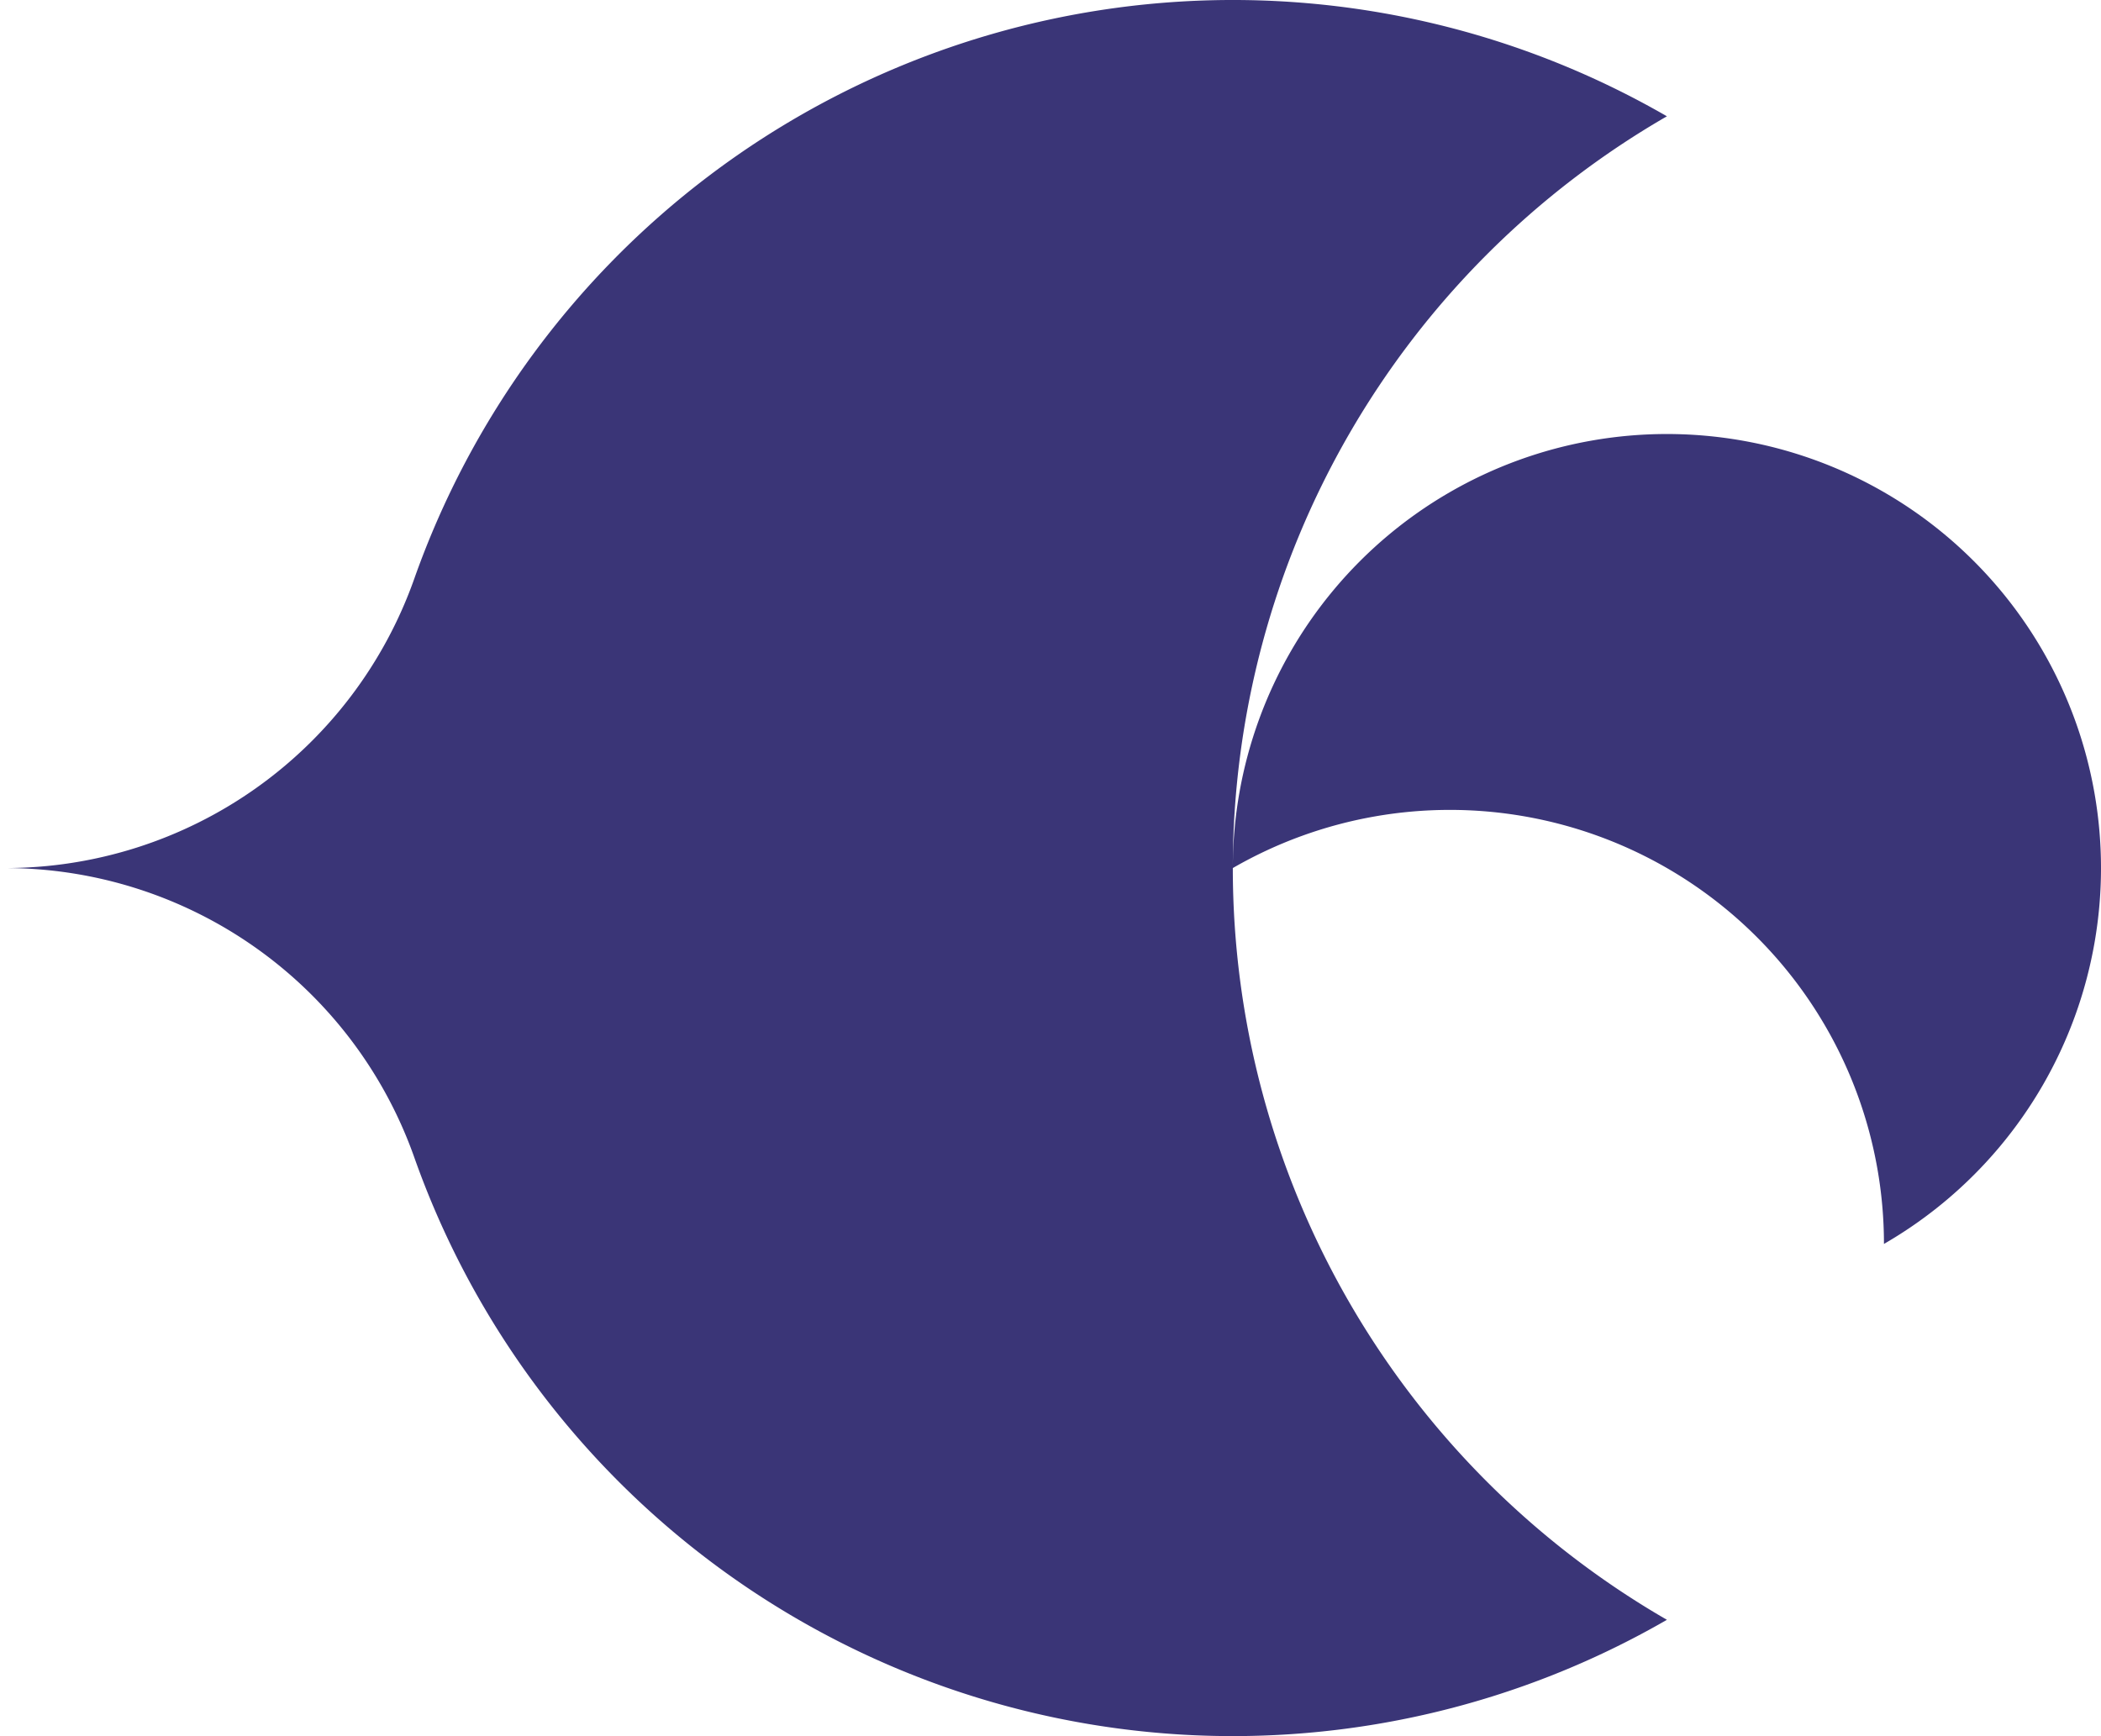
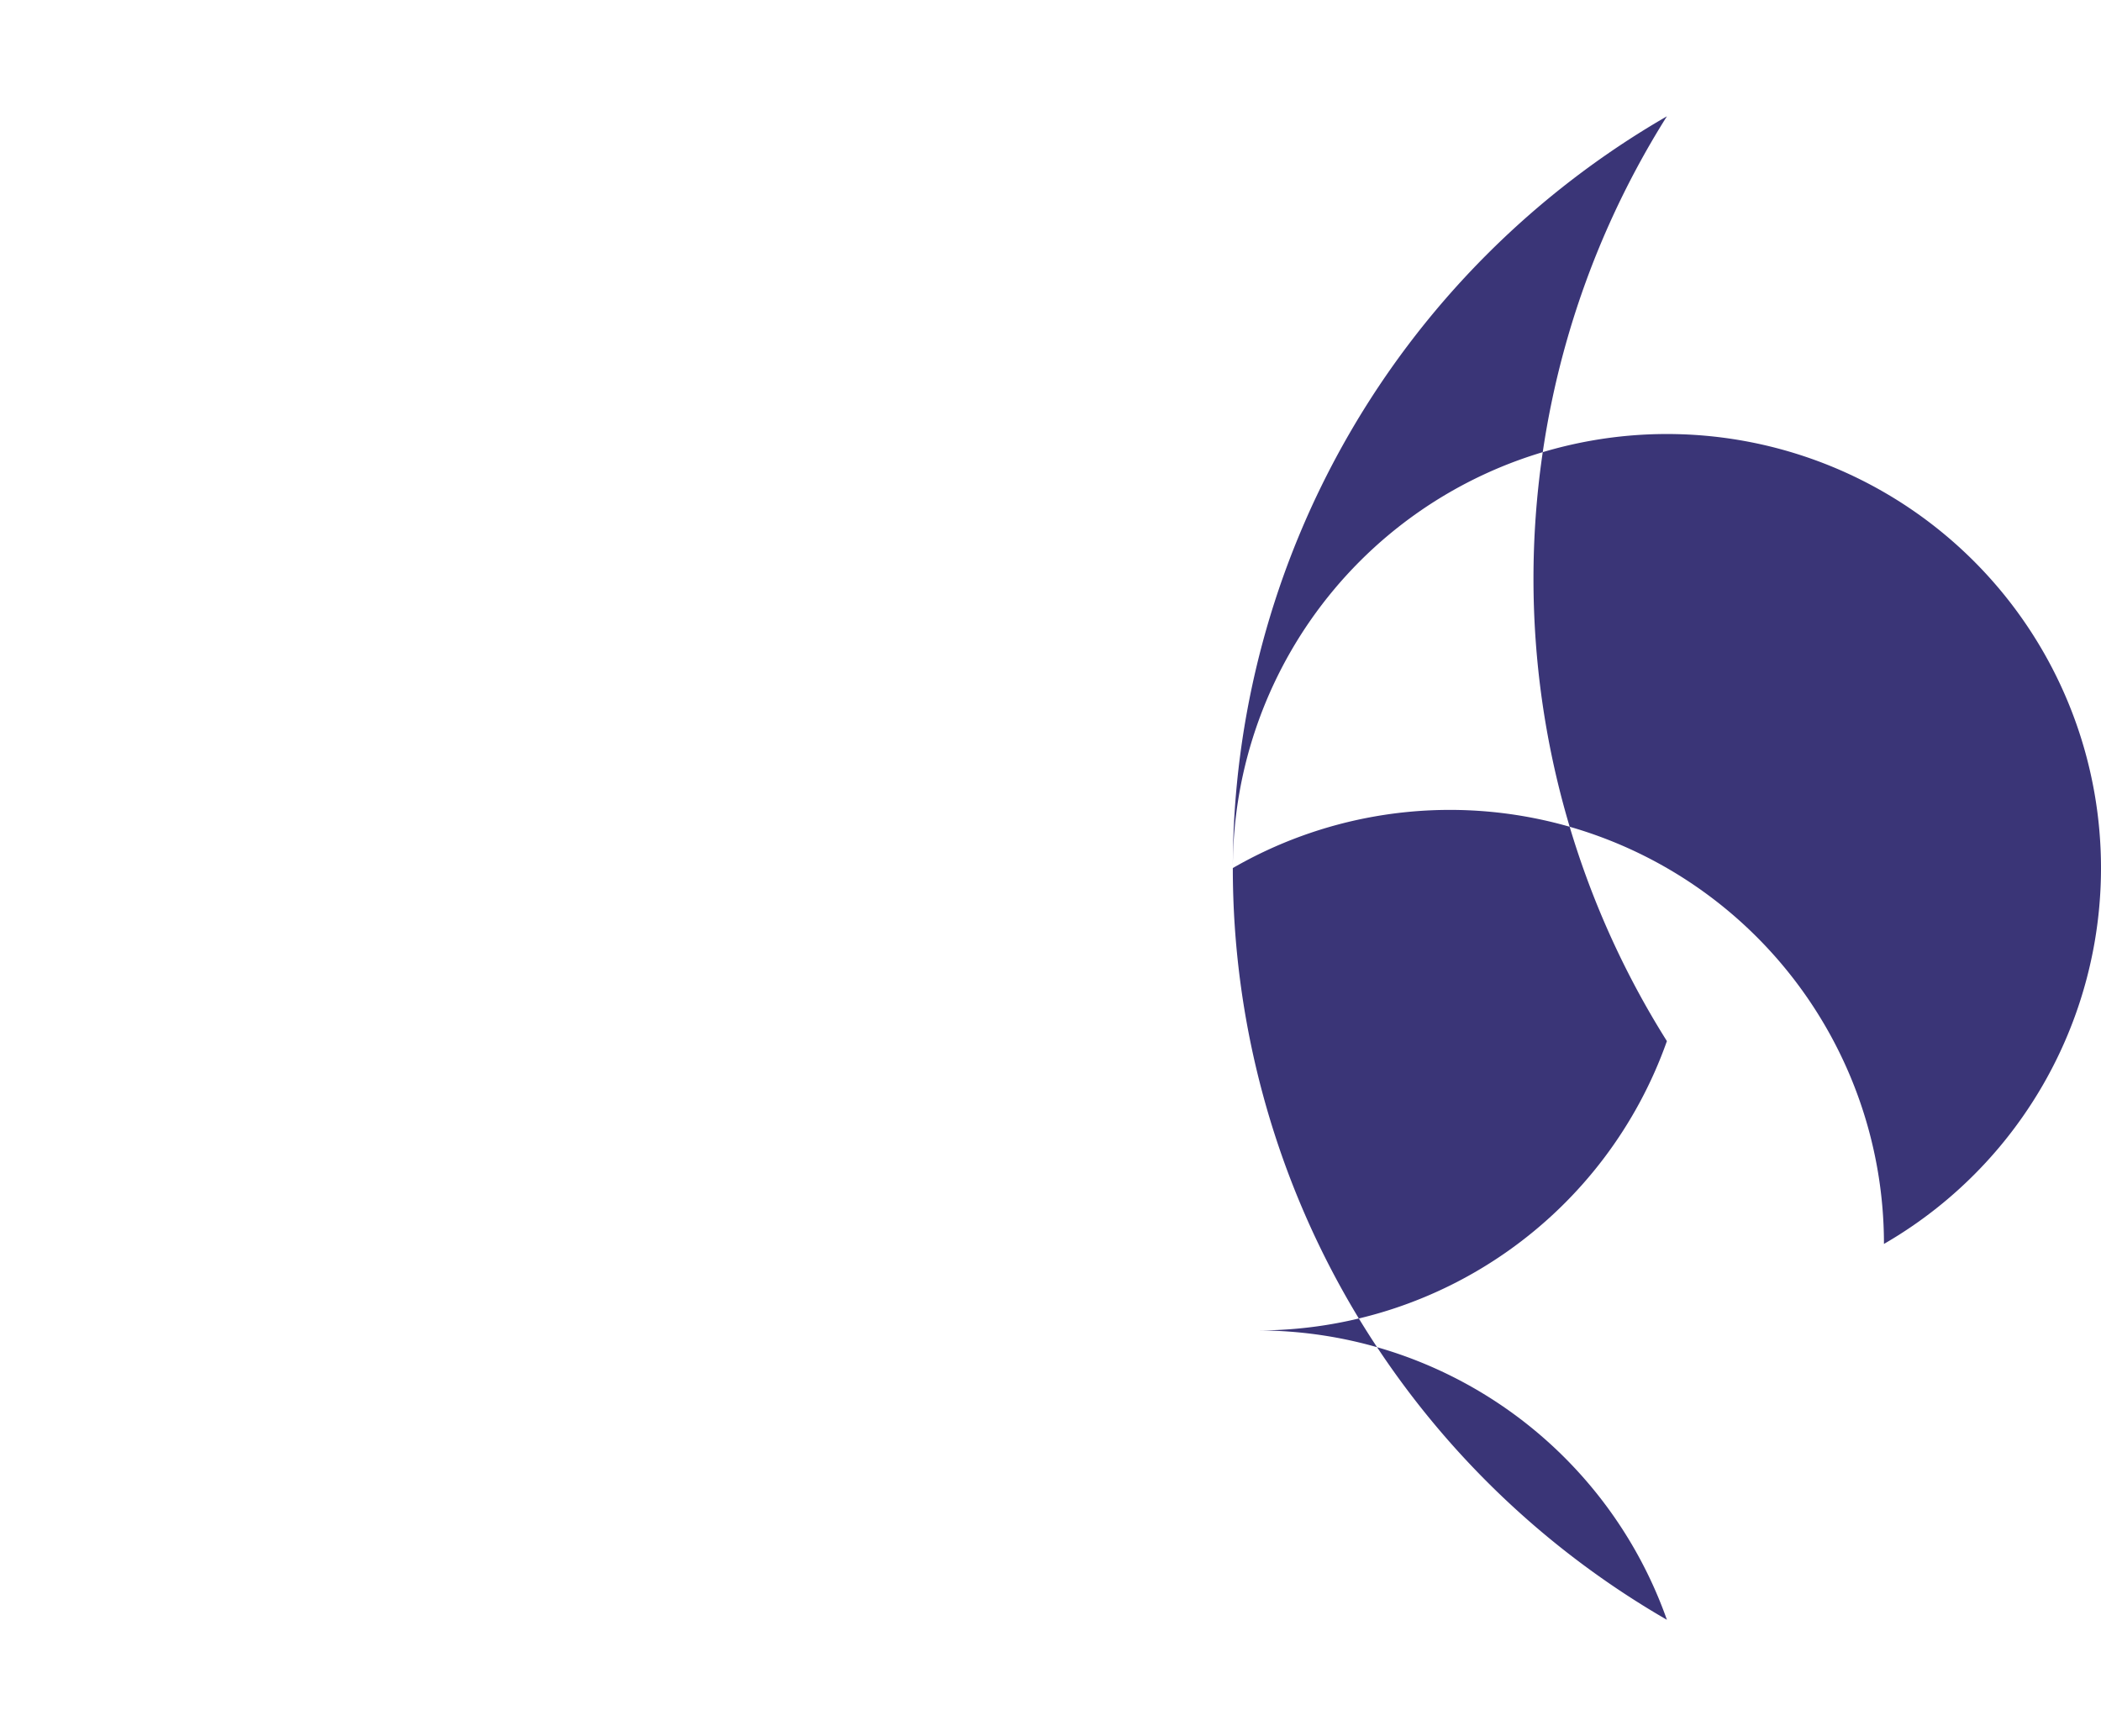
<svg xmlns="http://www.w3.org/2000/svg" width="363" height="300" viewBox="-213 -150 363 300">
-   <path d="M0 0a75 75 0 1 1 112.5 64.952A75 75 0 0 0 0 0zm0 0a150 150 0 0 0 75 129.904A150 150 0 0 1-141.421 50a75 75 0 0 0-70.711-50 75 75 0 0 0 70.71-50A150 150 0 0 1 75-129.904 150 150 0 0 0 0 0z" fill="#3a3577" />
+   <path d="M0 0a75 75 0 1 1 112.5 64.952A75 75 0 0 0 0 0zm0 0a150 150 0 0 0 75 129.904a75 75 0 0 0-70.711-50 75 75 0 0 0 70.71-50A150 150 0 0 1 75-129.904 150 150 0 0 0 0 0z" fill="#3a3577" />
</svg>